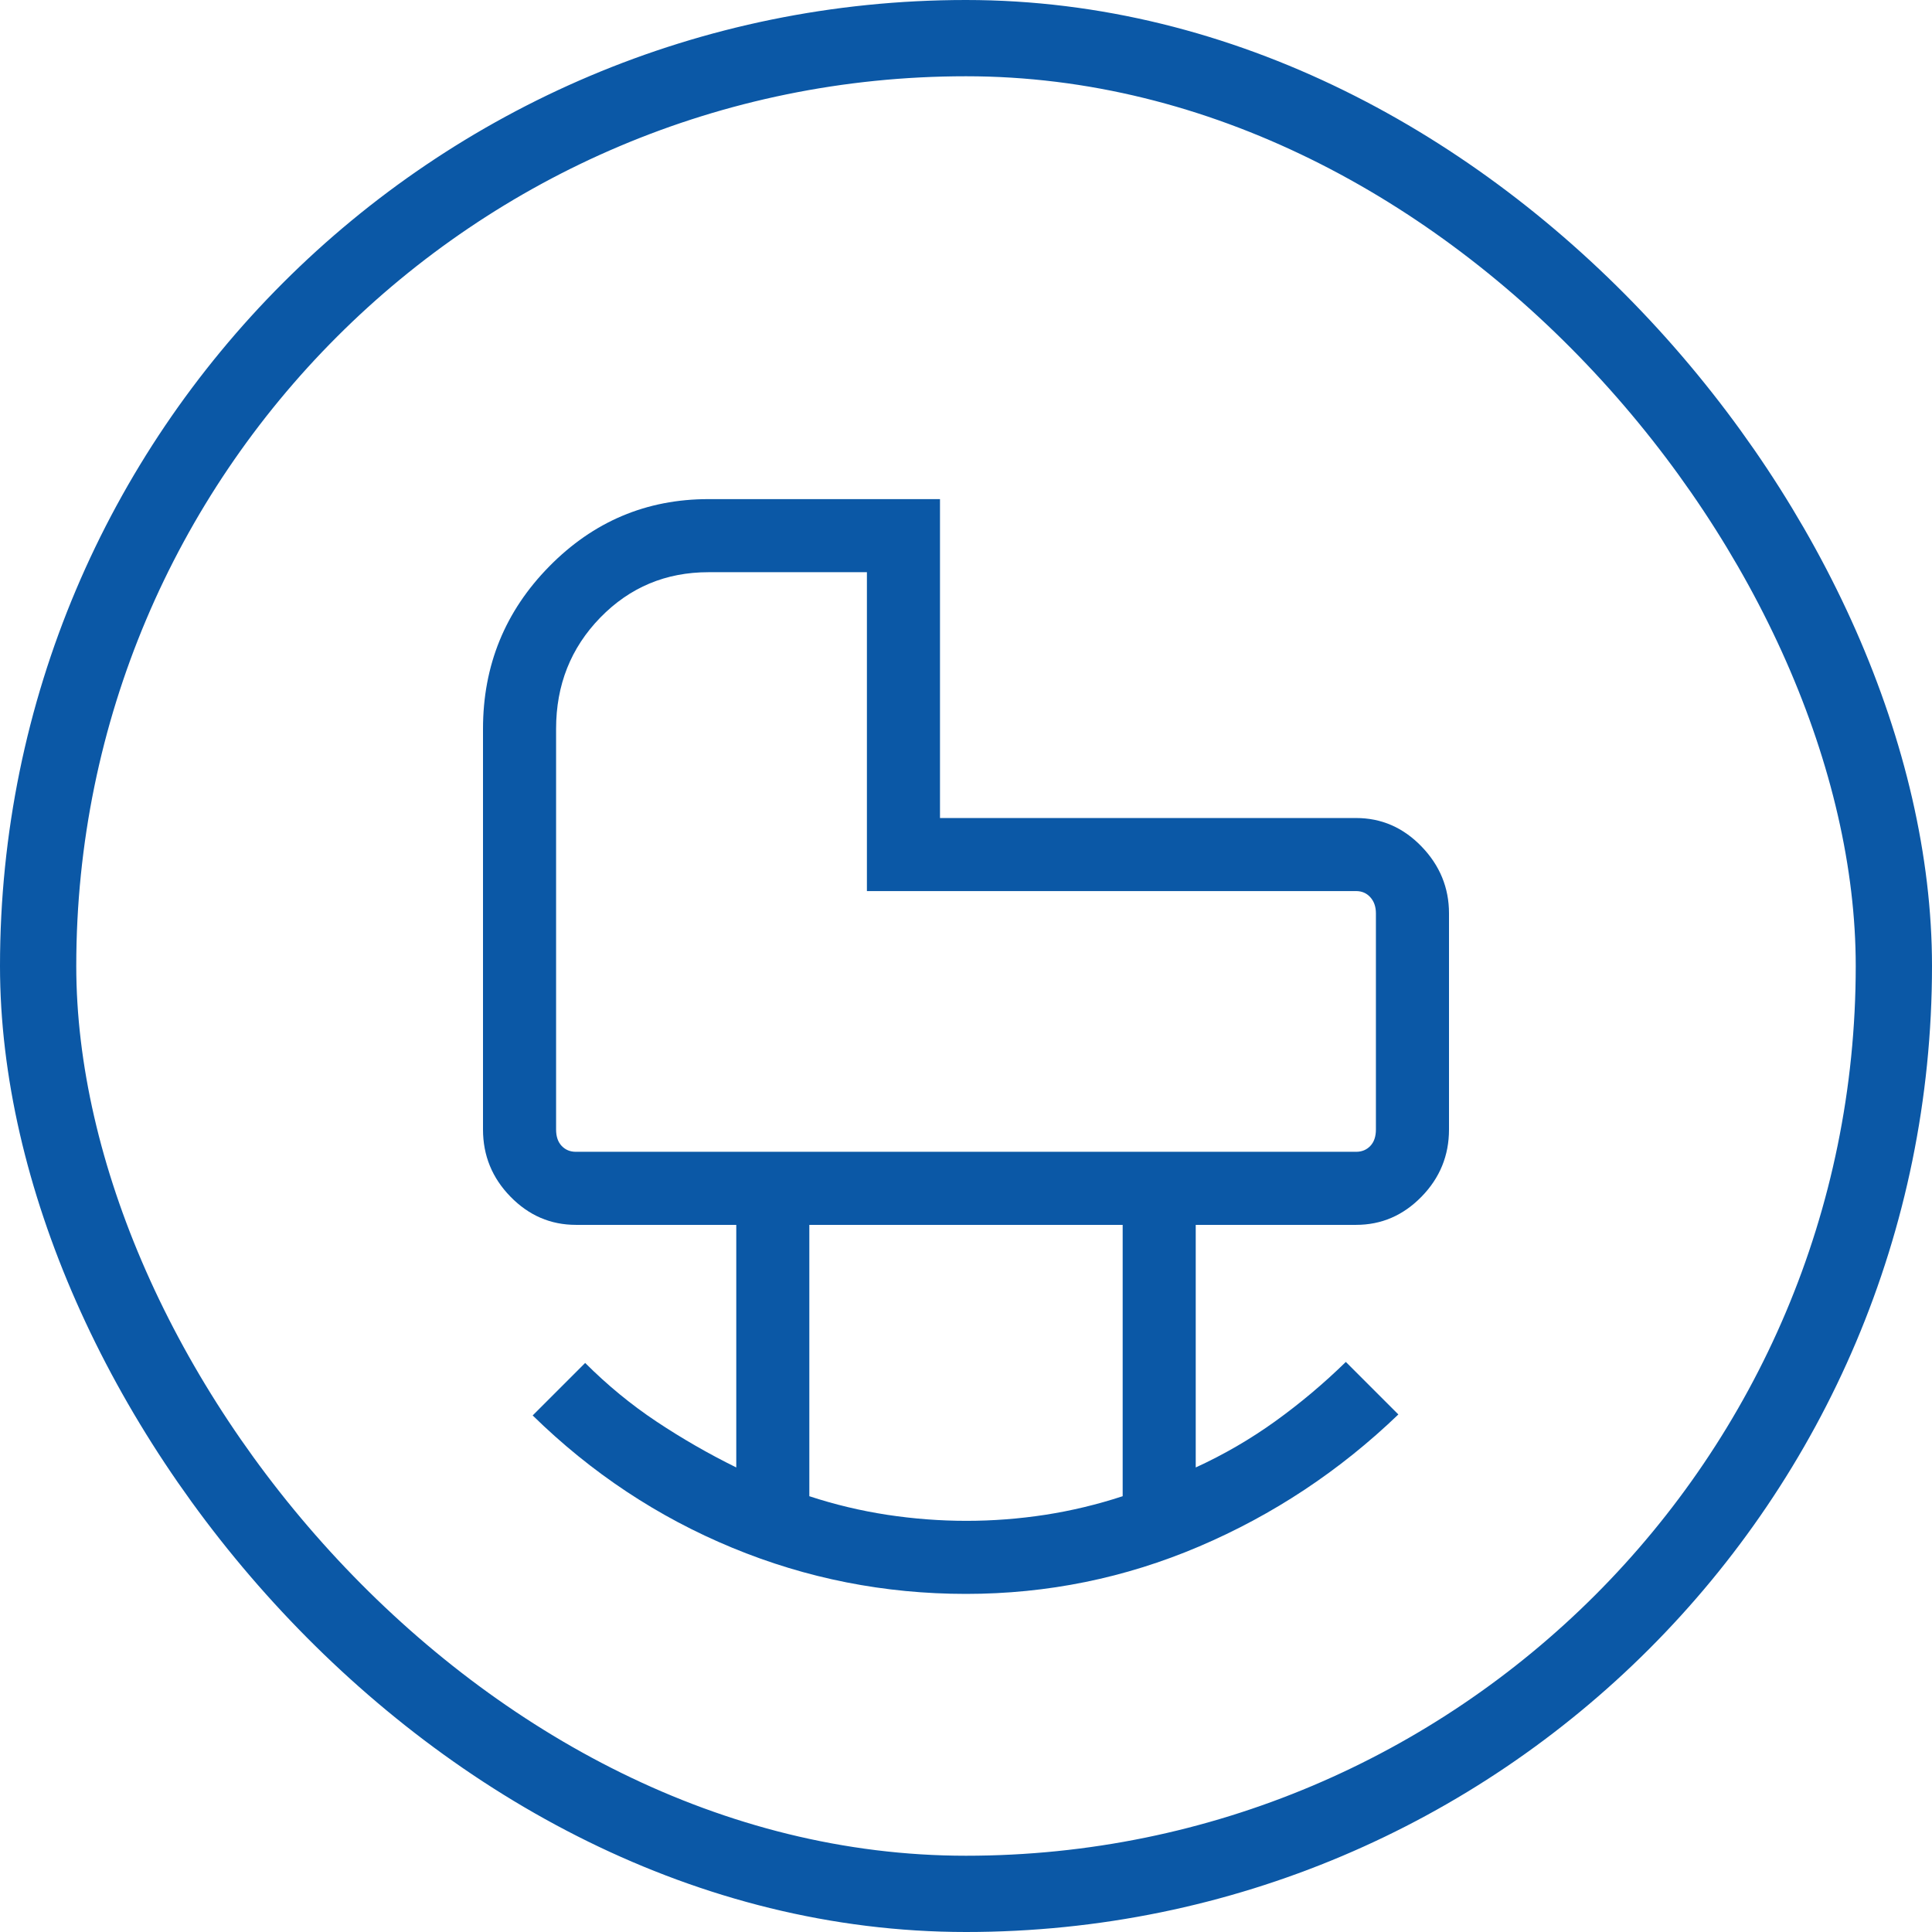
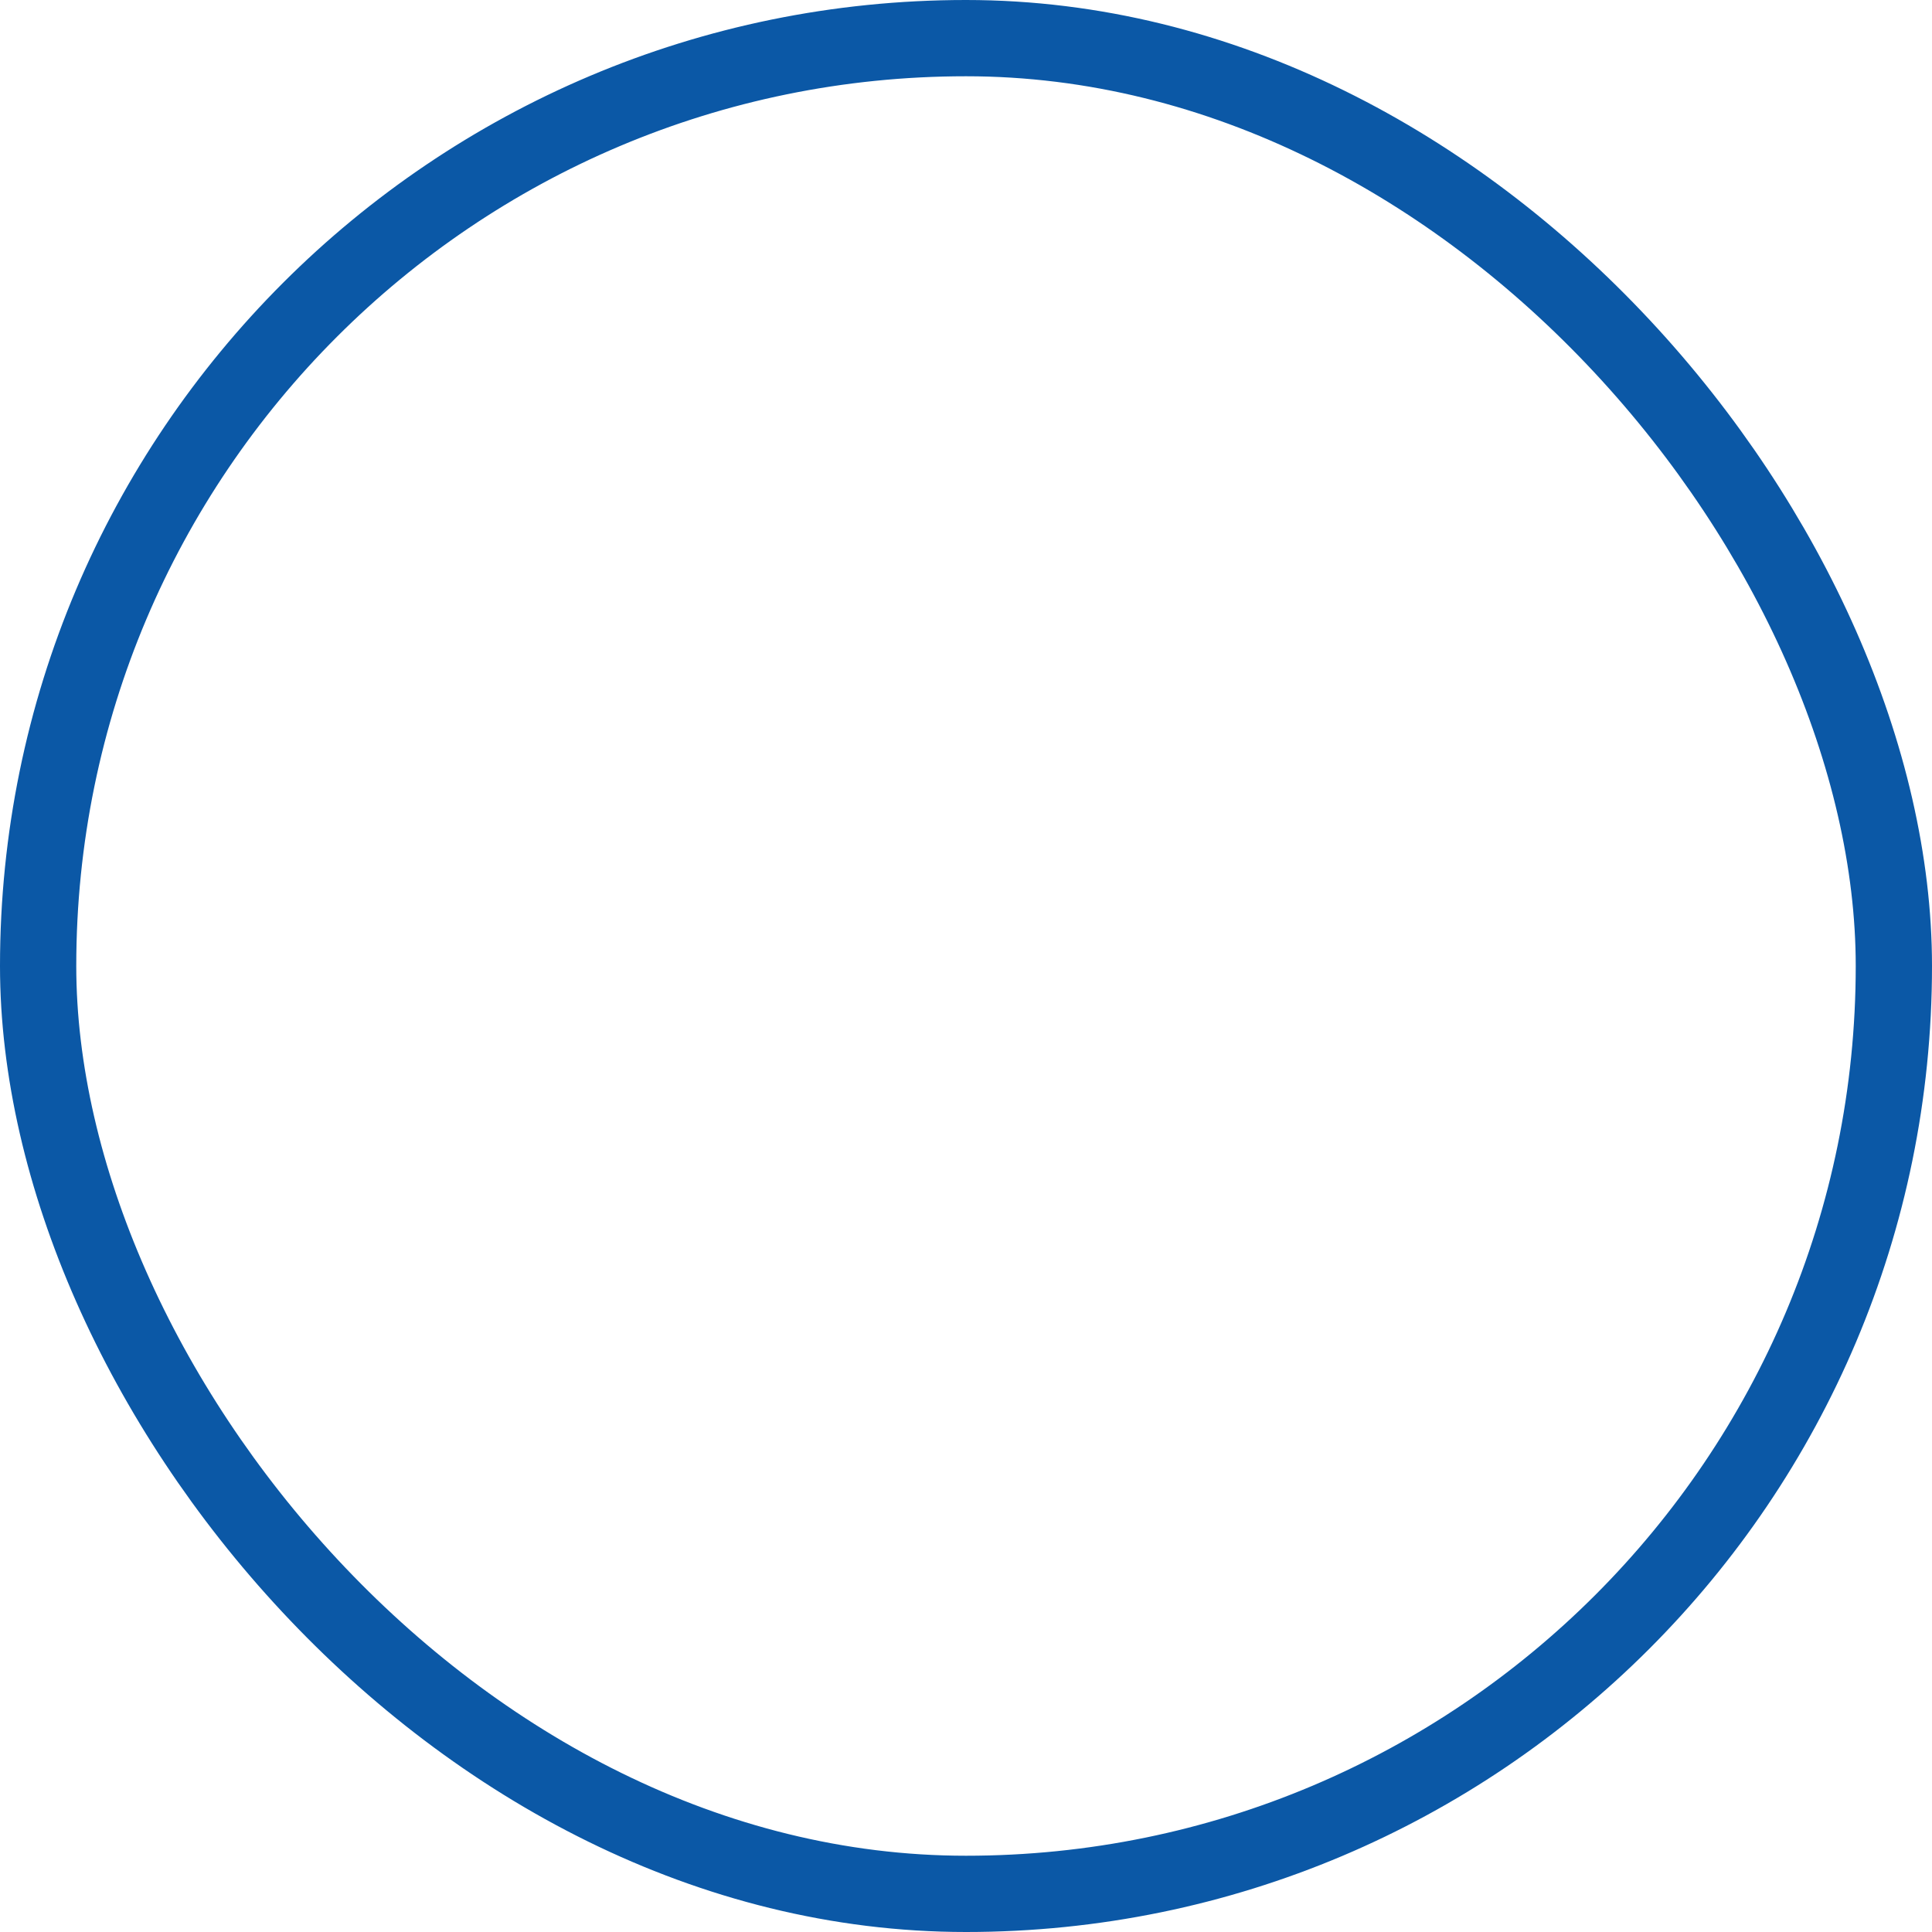
<svg xmlns="http://www.w3.org/2000/svg" width="76" height="76" viewBox="0 0 76 76" fill="none">
  <rect x="1.5" y="1.5" width="73" height="73" rx="36.5" stroke="#0B58A6" stroke-width="3" />
-   <path d="M22.654 45.309H53.346C53.574 45.309 53.76 45.231 53.906 45.077C54.052 44.923 54.125 44.708 54.125 44.431V35.93C54.125 35.67 54.052 35.459 53.906 35.297C53.76 35.134 53.574 35.053 53.346 35.053H34.102V22.509H27.87C26.192 22.509 24.773 23.104 23.614 24.294C22.454 25.486 21.875 26.944 21.875 28.671V44.431C21.875 44.708 21.948 44.923 22.094 45.077C22.24 45.231 22.427 45.309 22.654 45.309ZM38.017 59.826C39.058 59.826 40.093 59.746 41.121 59.588C42.15 59.428 43.164 59.185 44.163 58.857V48.183H31.837V58.857C32.834 59.185 33.853 59.428 34.894 59.588C35.935 59.746 36.976 59.826 38.017 59.826ZM38 62.7C34.794 62.7 31.729 62.095 28.805 60.885C25.88 59.676 23.263 57.941 20.954 55.68L23.019 53.615C23.896 54.492 24.833 55.261 25.83 55.924C26.827 56.587 27.871 57.188 28.963 57.726V48.183H22.654C21.66 48.183 20.803 47.814 20.082 47.076C19.361 46.339 19 45.457 19 44.431V28.671C19 26.177 19.868 24.047 21.605 22.282C23.341 20.516 25.428 19.634 27.867 19.634H36.977V32.179H53.346C54.34 32.179 55.197 32.552 55.918 33.297C56.639 34.043 57 34.921 57 35.93V44.431C57 45.457 56.639 46.339 55.918 47.076C55.197 47.814 54.34 48.183 53.346 48.183H47.037V57.726C48.142 57.22 49.183 56.615 50.16 55.913C51.137 55.21 52.065 54.431 52.942 53.575L55.008 55.641C52.698 57.86 50.086 59.591 47.169 60.835C44.252 62.078 41.196 62.7 38 62.7Z" fill="#0B58A6" />
</svg>